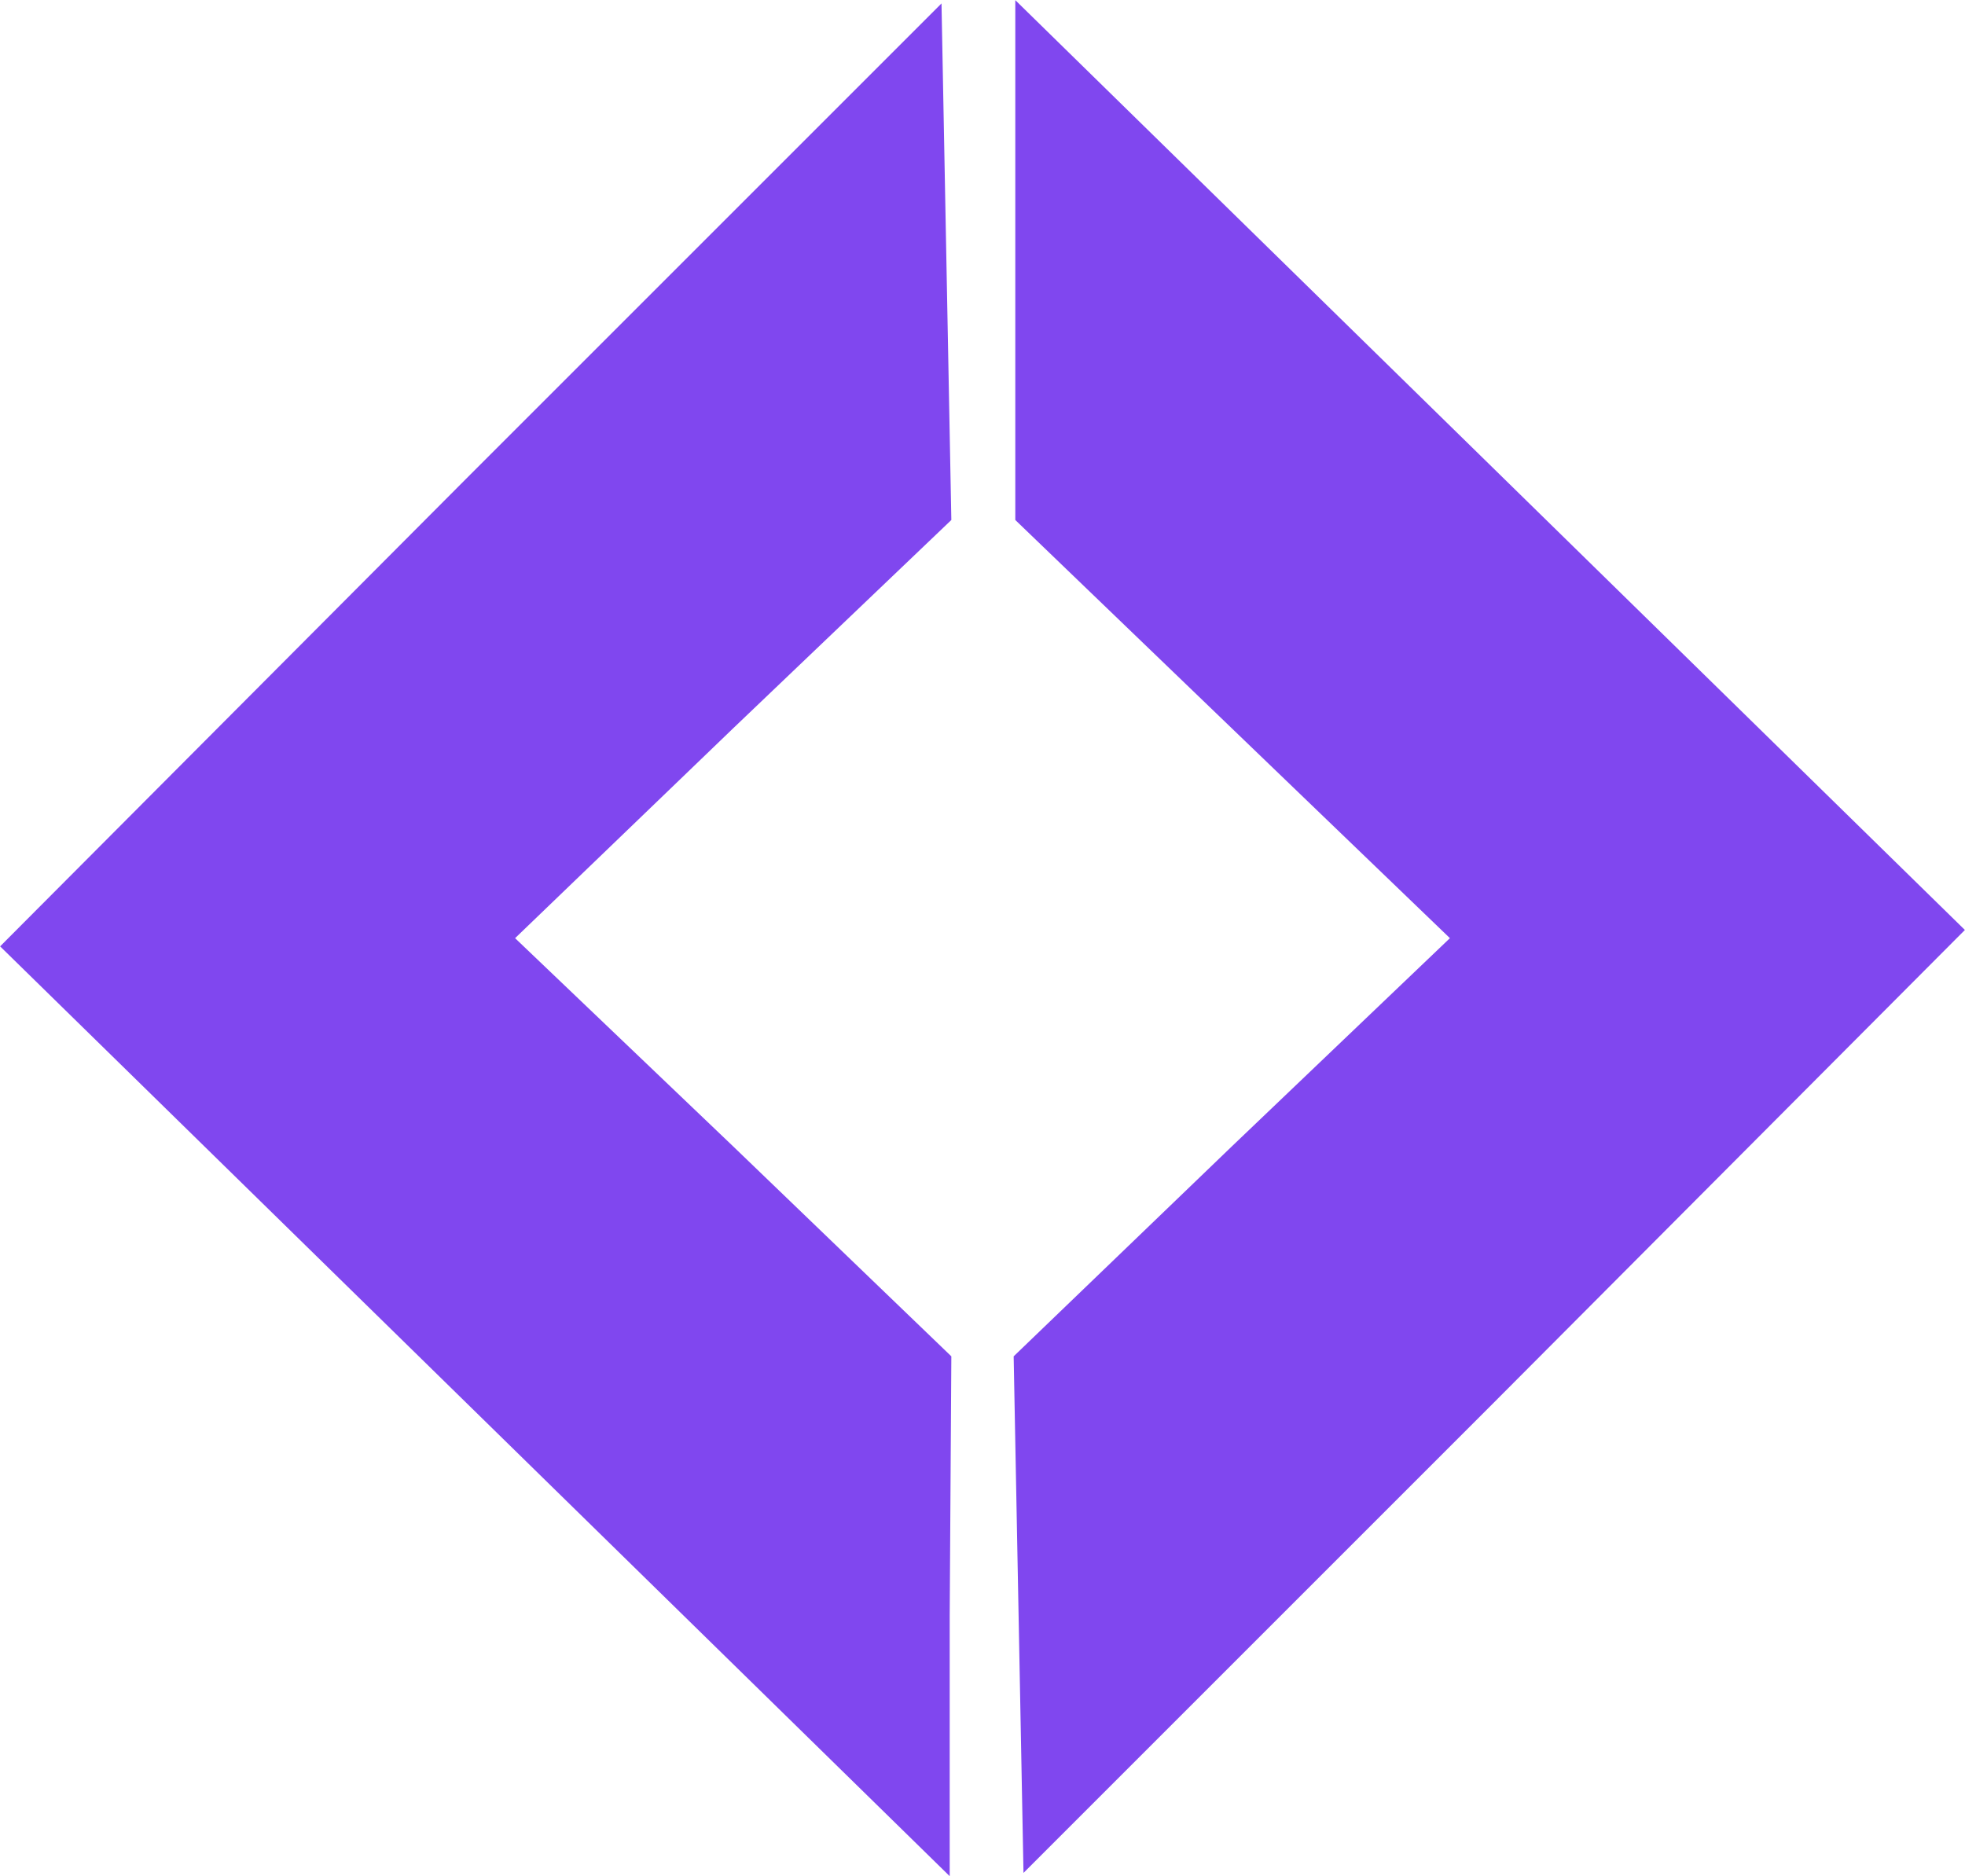
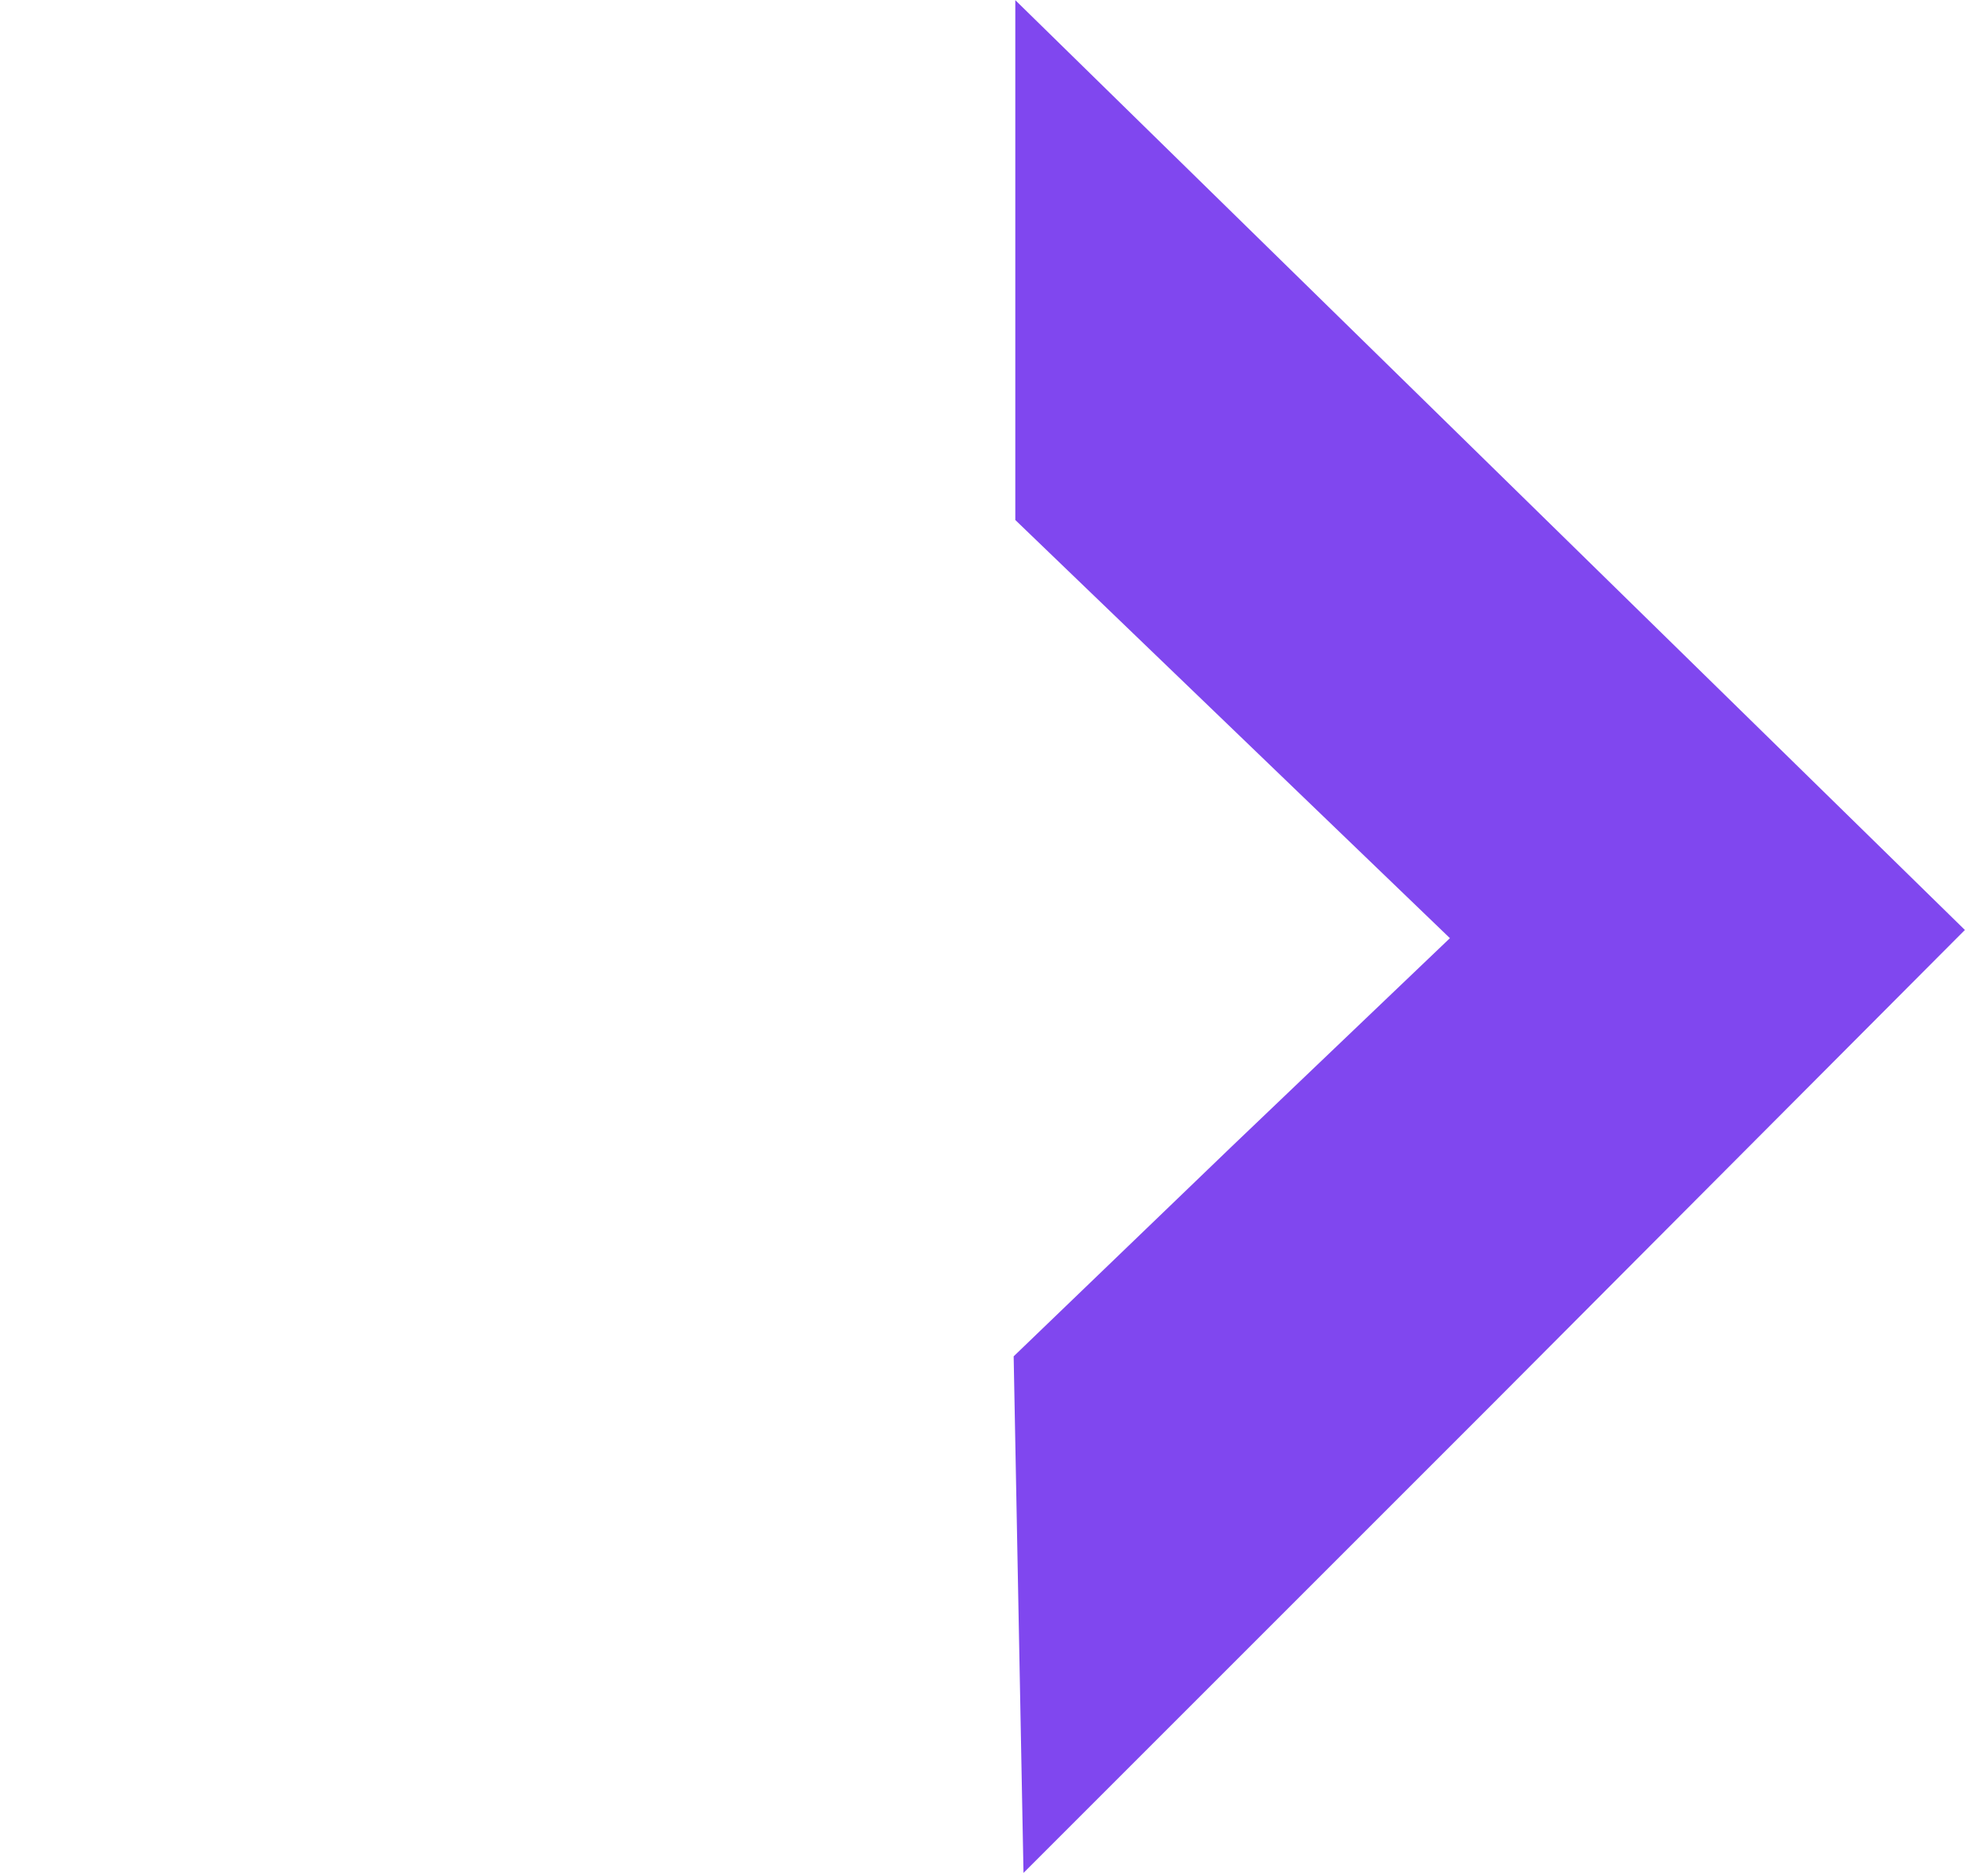
<svg xmlns="http://www.w3.org/2000/svg" width="1288" height="1230" viewBox="0 0 1288 1230" fill="none">
-   <path d="M308.6 310.775L0.075 620.375L622.5 1229.9V1058.98L623.575 889.125L480.6 751.525L337.625 615L480.6 477.4L623.575 340.875L617.125 2.25L308.6 310.775Z" fill="#8047EF" />
  <path d="M665.5 340.875L950.375 615L807.4 751.525L664.425 889.125L670.875 1227.75L979.4 919.225L1287.93 609.625L665.5 0.1V340.875Z" fill="#8047EF" />
</svg>